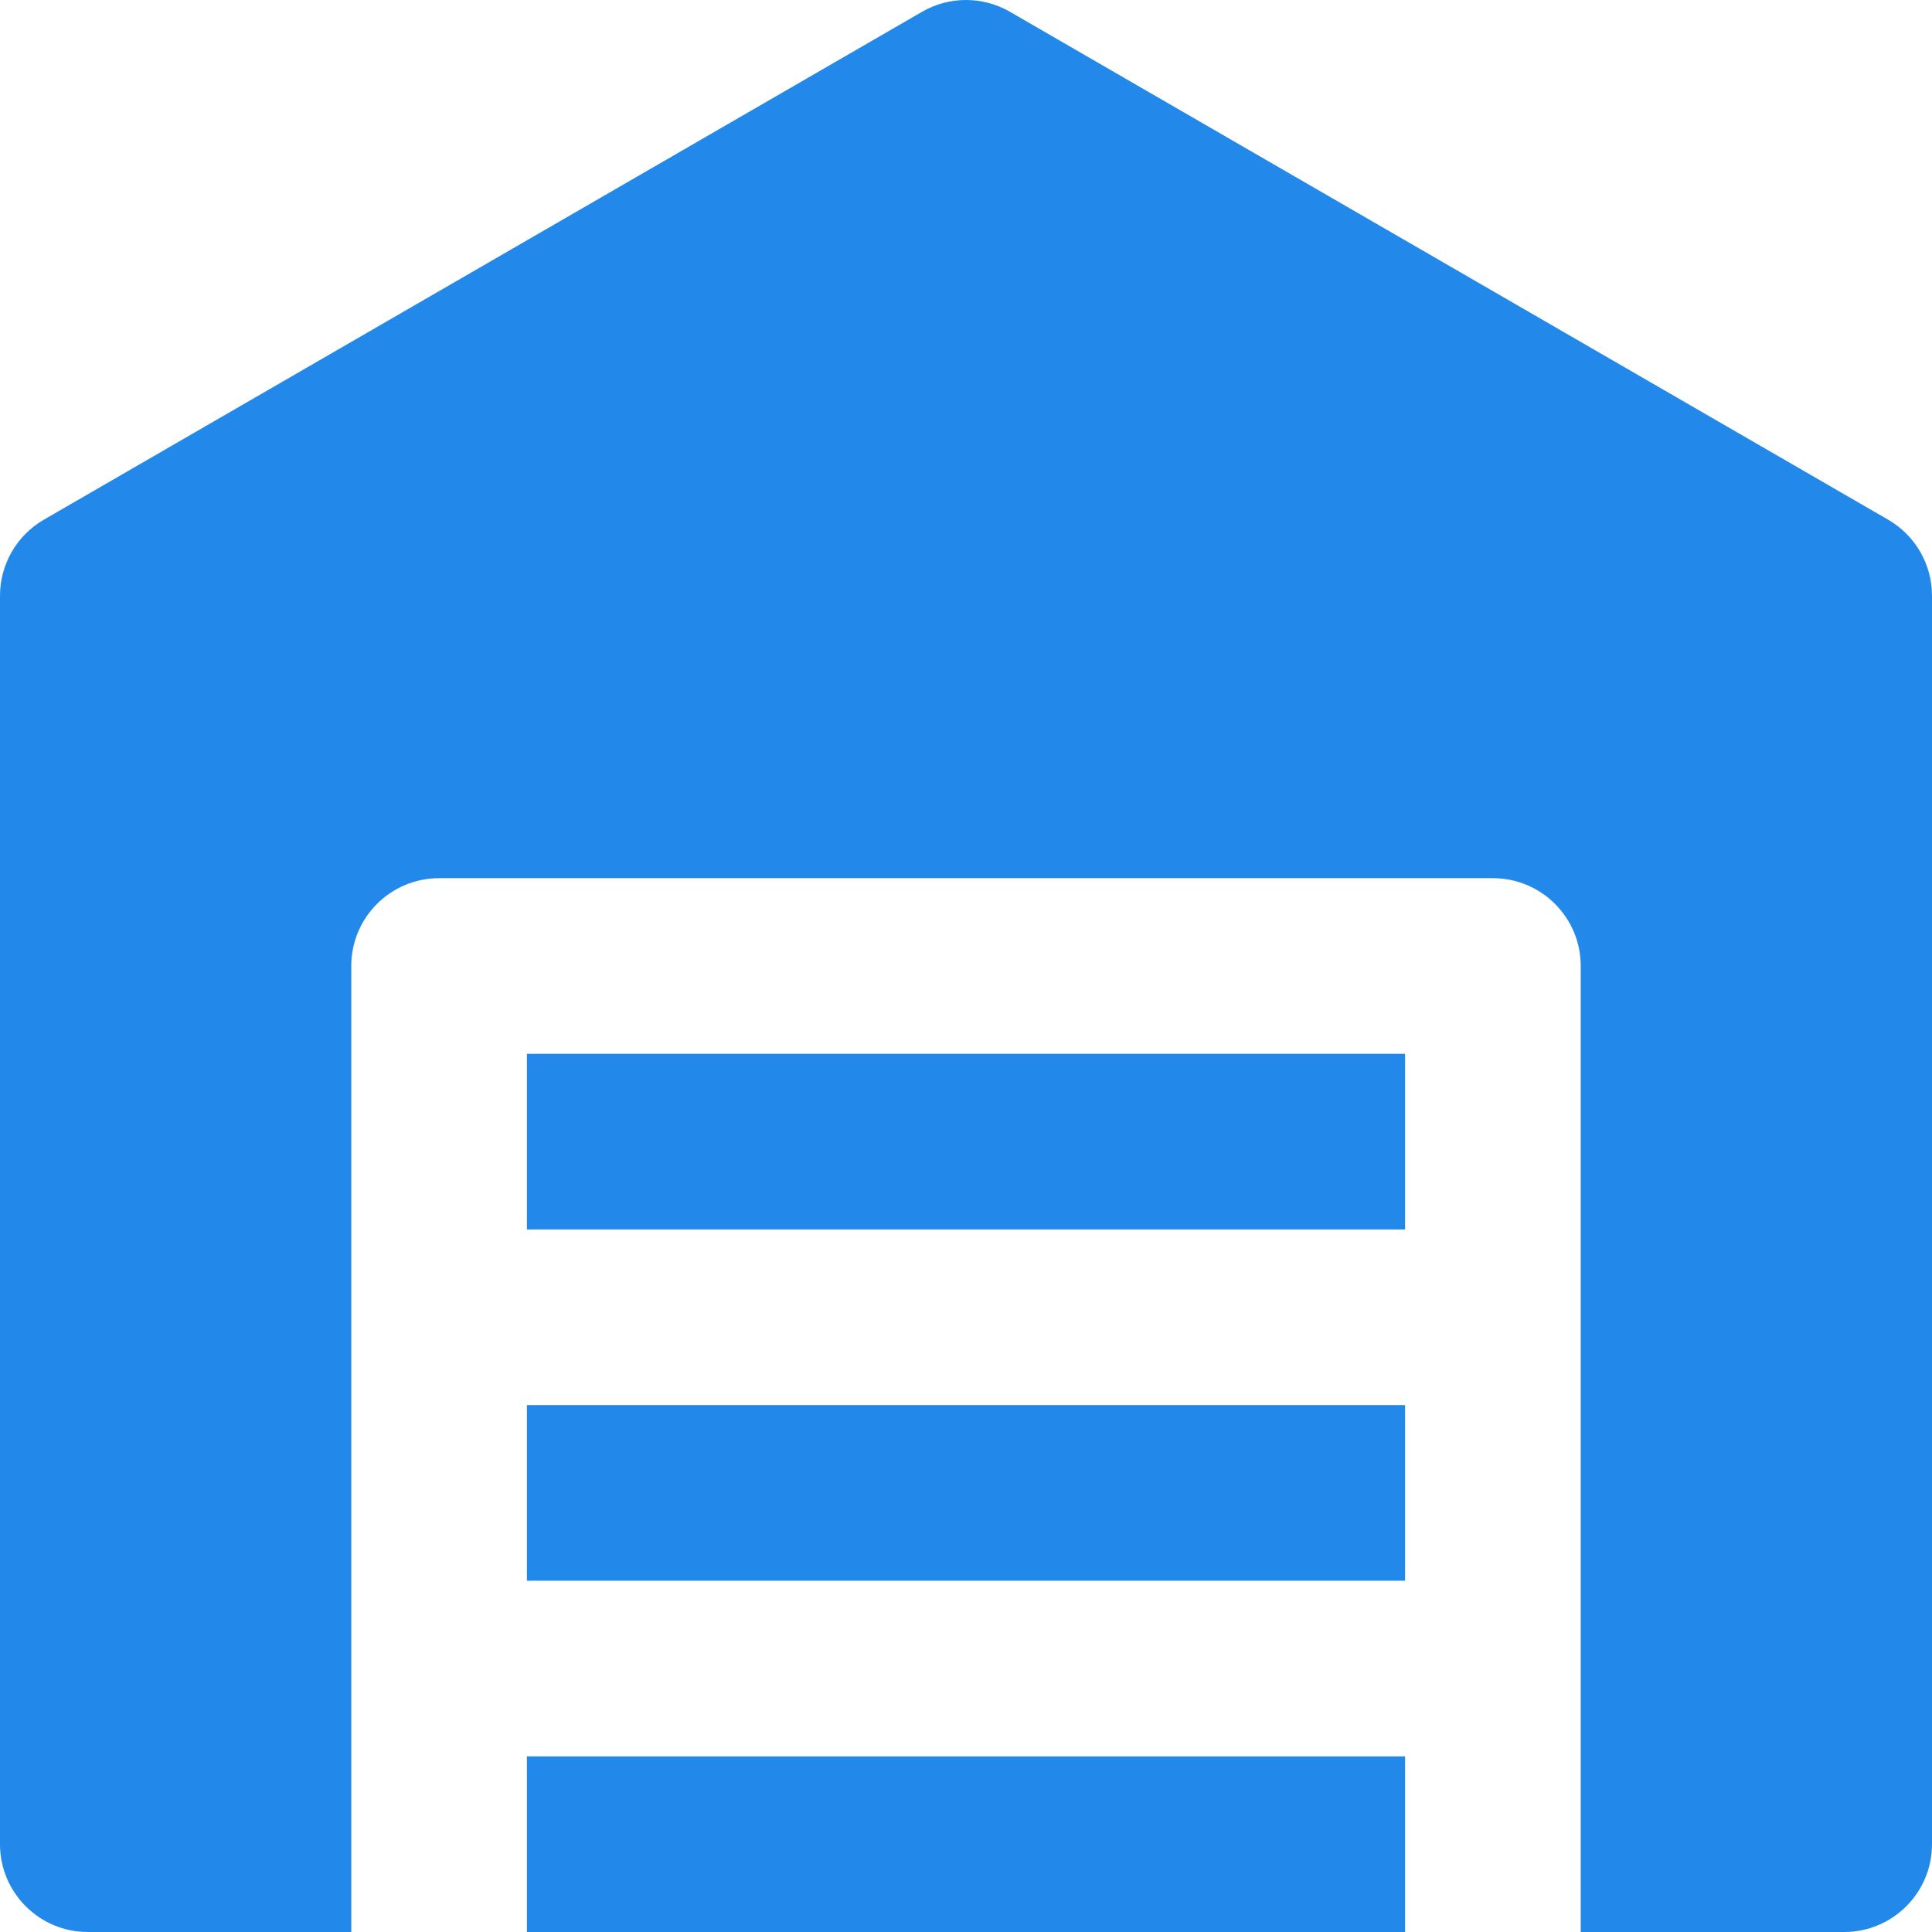
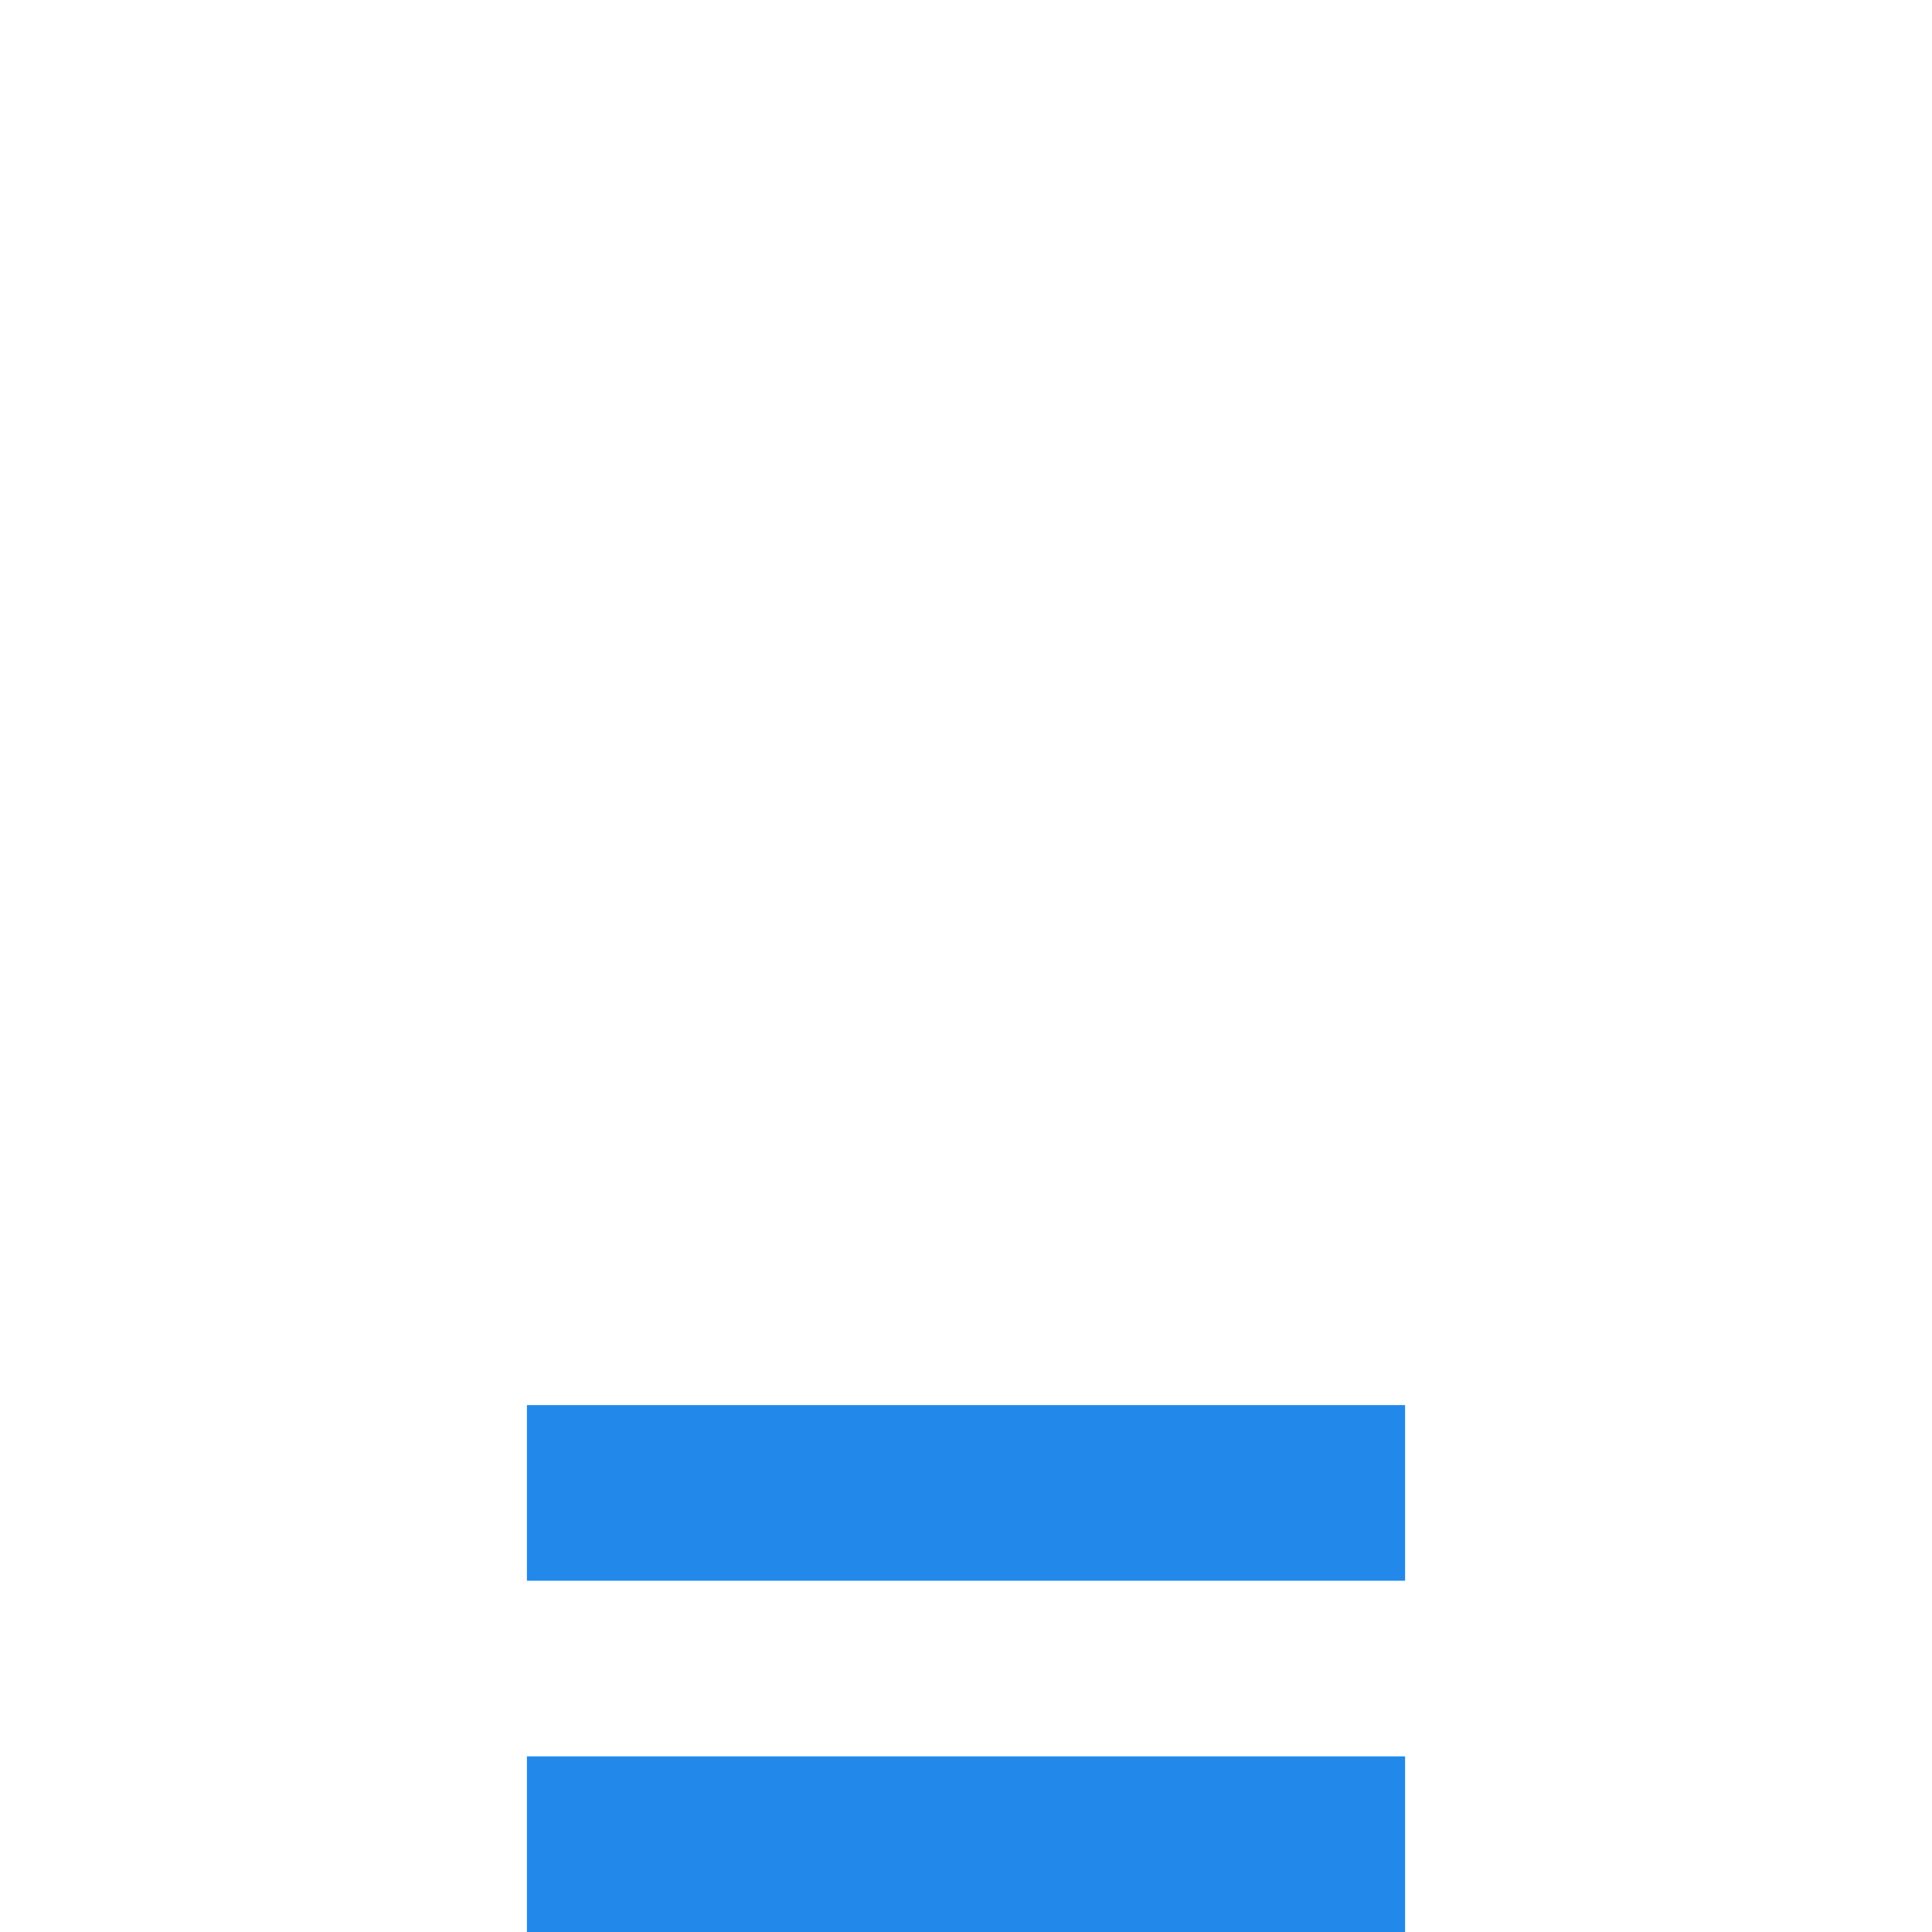
<svg xmlns="http://www.w3.org/2000/svg" fill="#2289EB" version="1.1" id="Layer_1" viewBox="0 0 512 512" xml:space="preserve" width="800px" height="800px">
  <g id="SVGRepo_bgCarrier" stroke-width="0" />
  <g id="SVGRepo_tracerCarrier" stroke-linecap="round" stroke-linejoin="round" />
  <g id="SVGRepo_iconCarrier">
    <g>
      <g>
        <rect x="139.637" y="372.364" width="232.727" height="46.545" />
      </g>
    </g>
    <g>
      <g>
-         <rect x="139.637" y="279.273" width="232.727" height="46.545" />
-       </g>
+         </g>
    </g>
    <g>
      <g>
-         <path d="M500.379,137.724L267.652,3.127c-7.208-4.169-16.094-4.169-23.304,0L11.621,137.724C4.431,141.883,0,149.562,0,157.87 v330.858C0,501.58,10.422,512,23.273,512h69.818v-23.273v-23.273v-23.273v-93.091V256c0-12.853,10.422-23.273,23.273-23.273 h279.273c12.854,0,23.273,10.42,23.273,23.273v93.091v93.091v23.273v23.273V512h69.818C501.582,512,512,501.58,512,488.728V157.87 C512,149.562,507.571,141.883,500.379,137.724z" />
-       </g>
+         </g>
    </g>
    <g>
      <g>
        <polygon points="139.637,465.455 139.637,488.728 139.637,512 372.364,512 372.364,488.728 372.364,465.455 " />
      </g>
    </g>
  </g>
</svg>